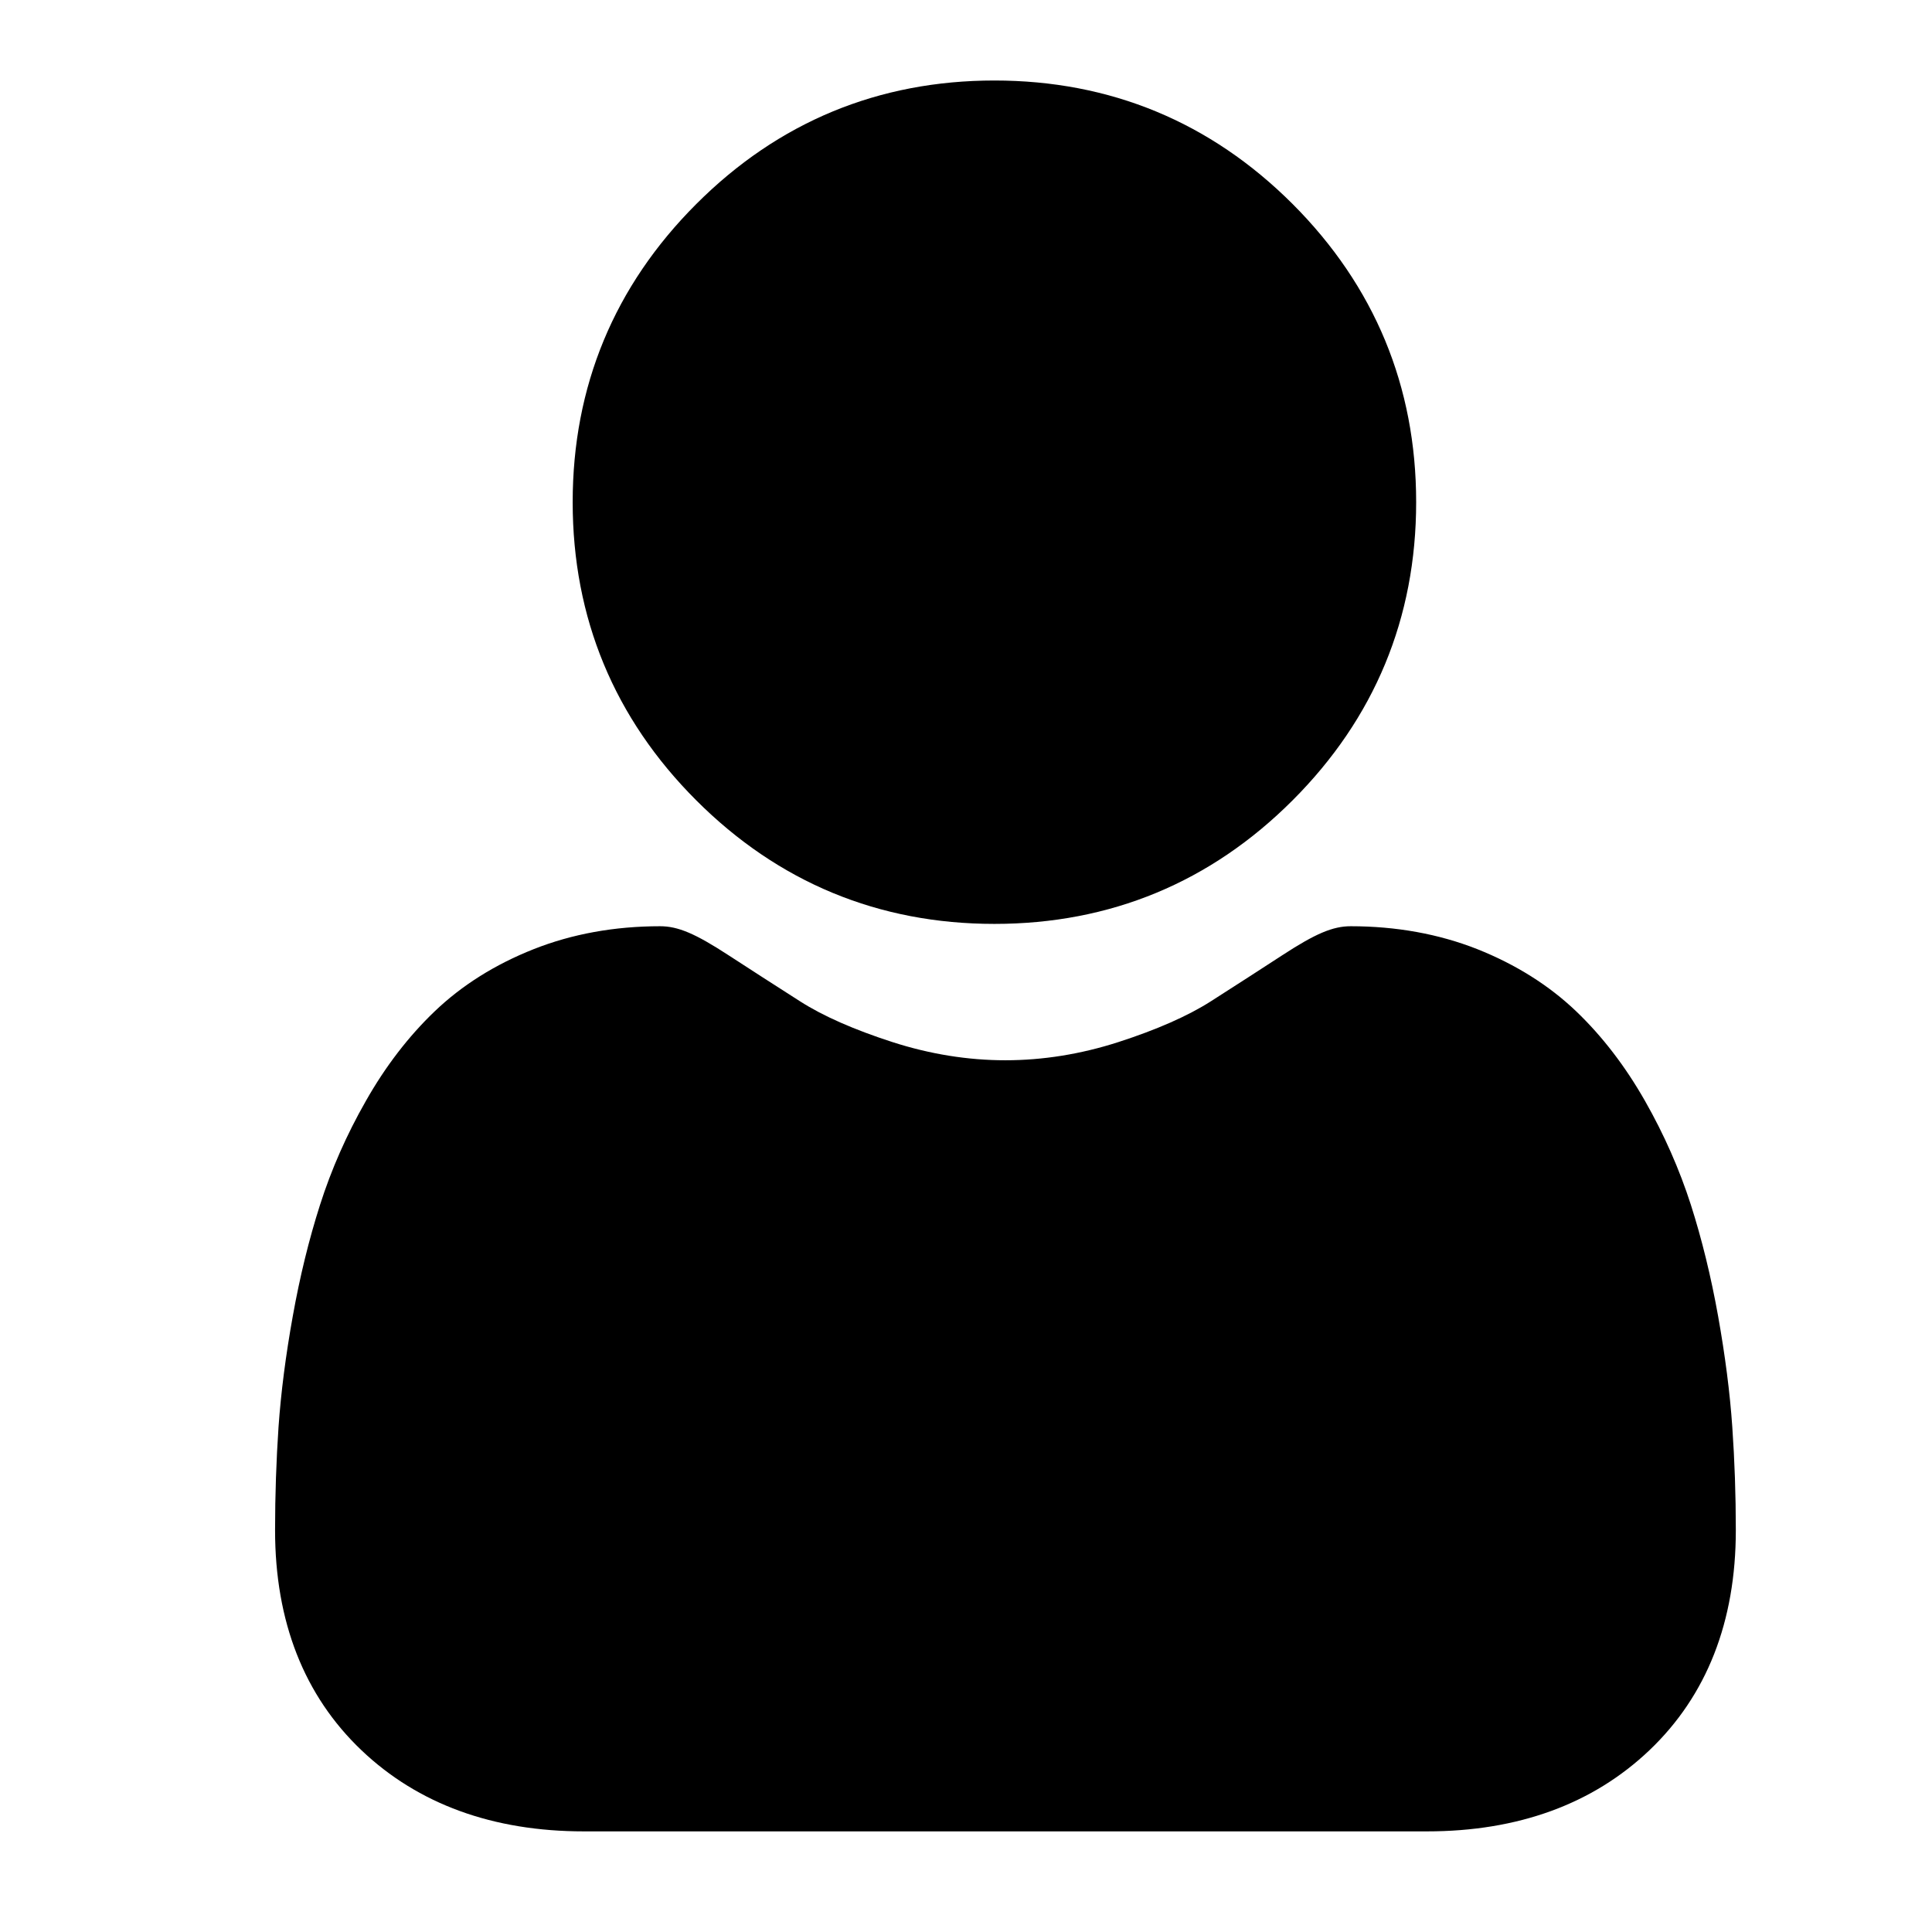
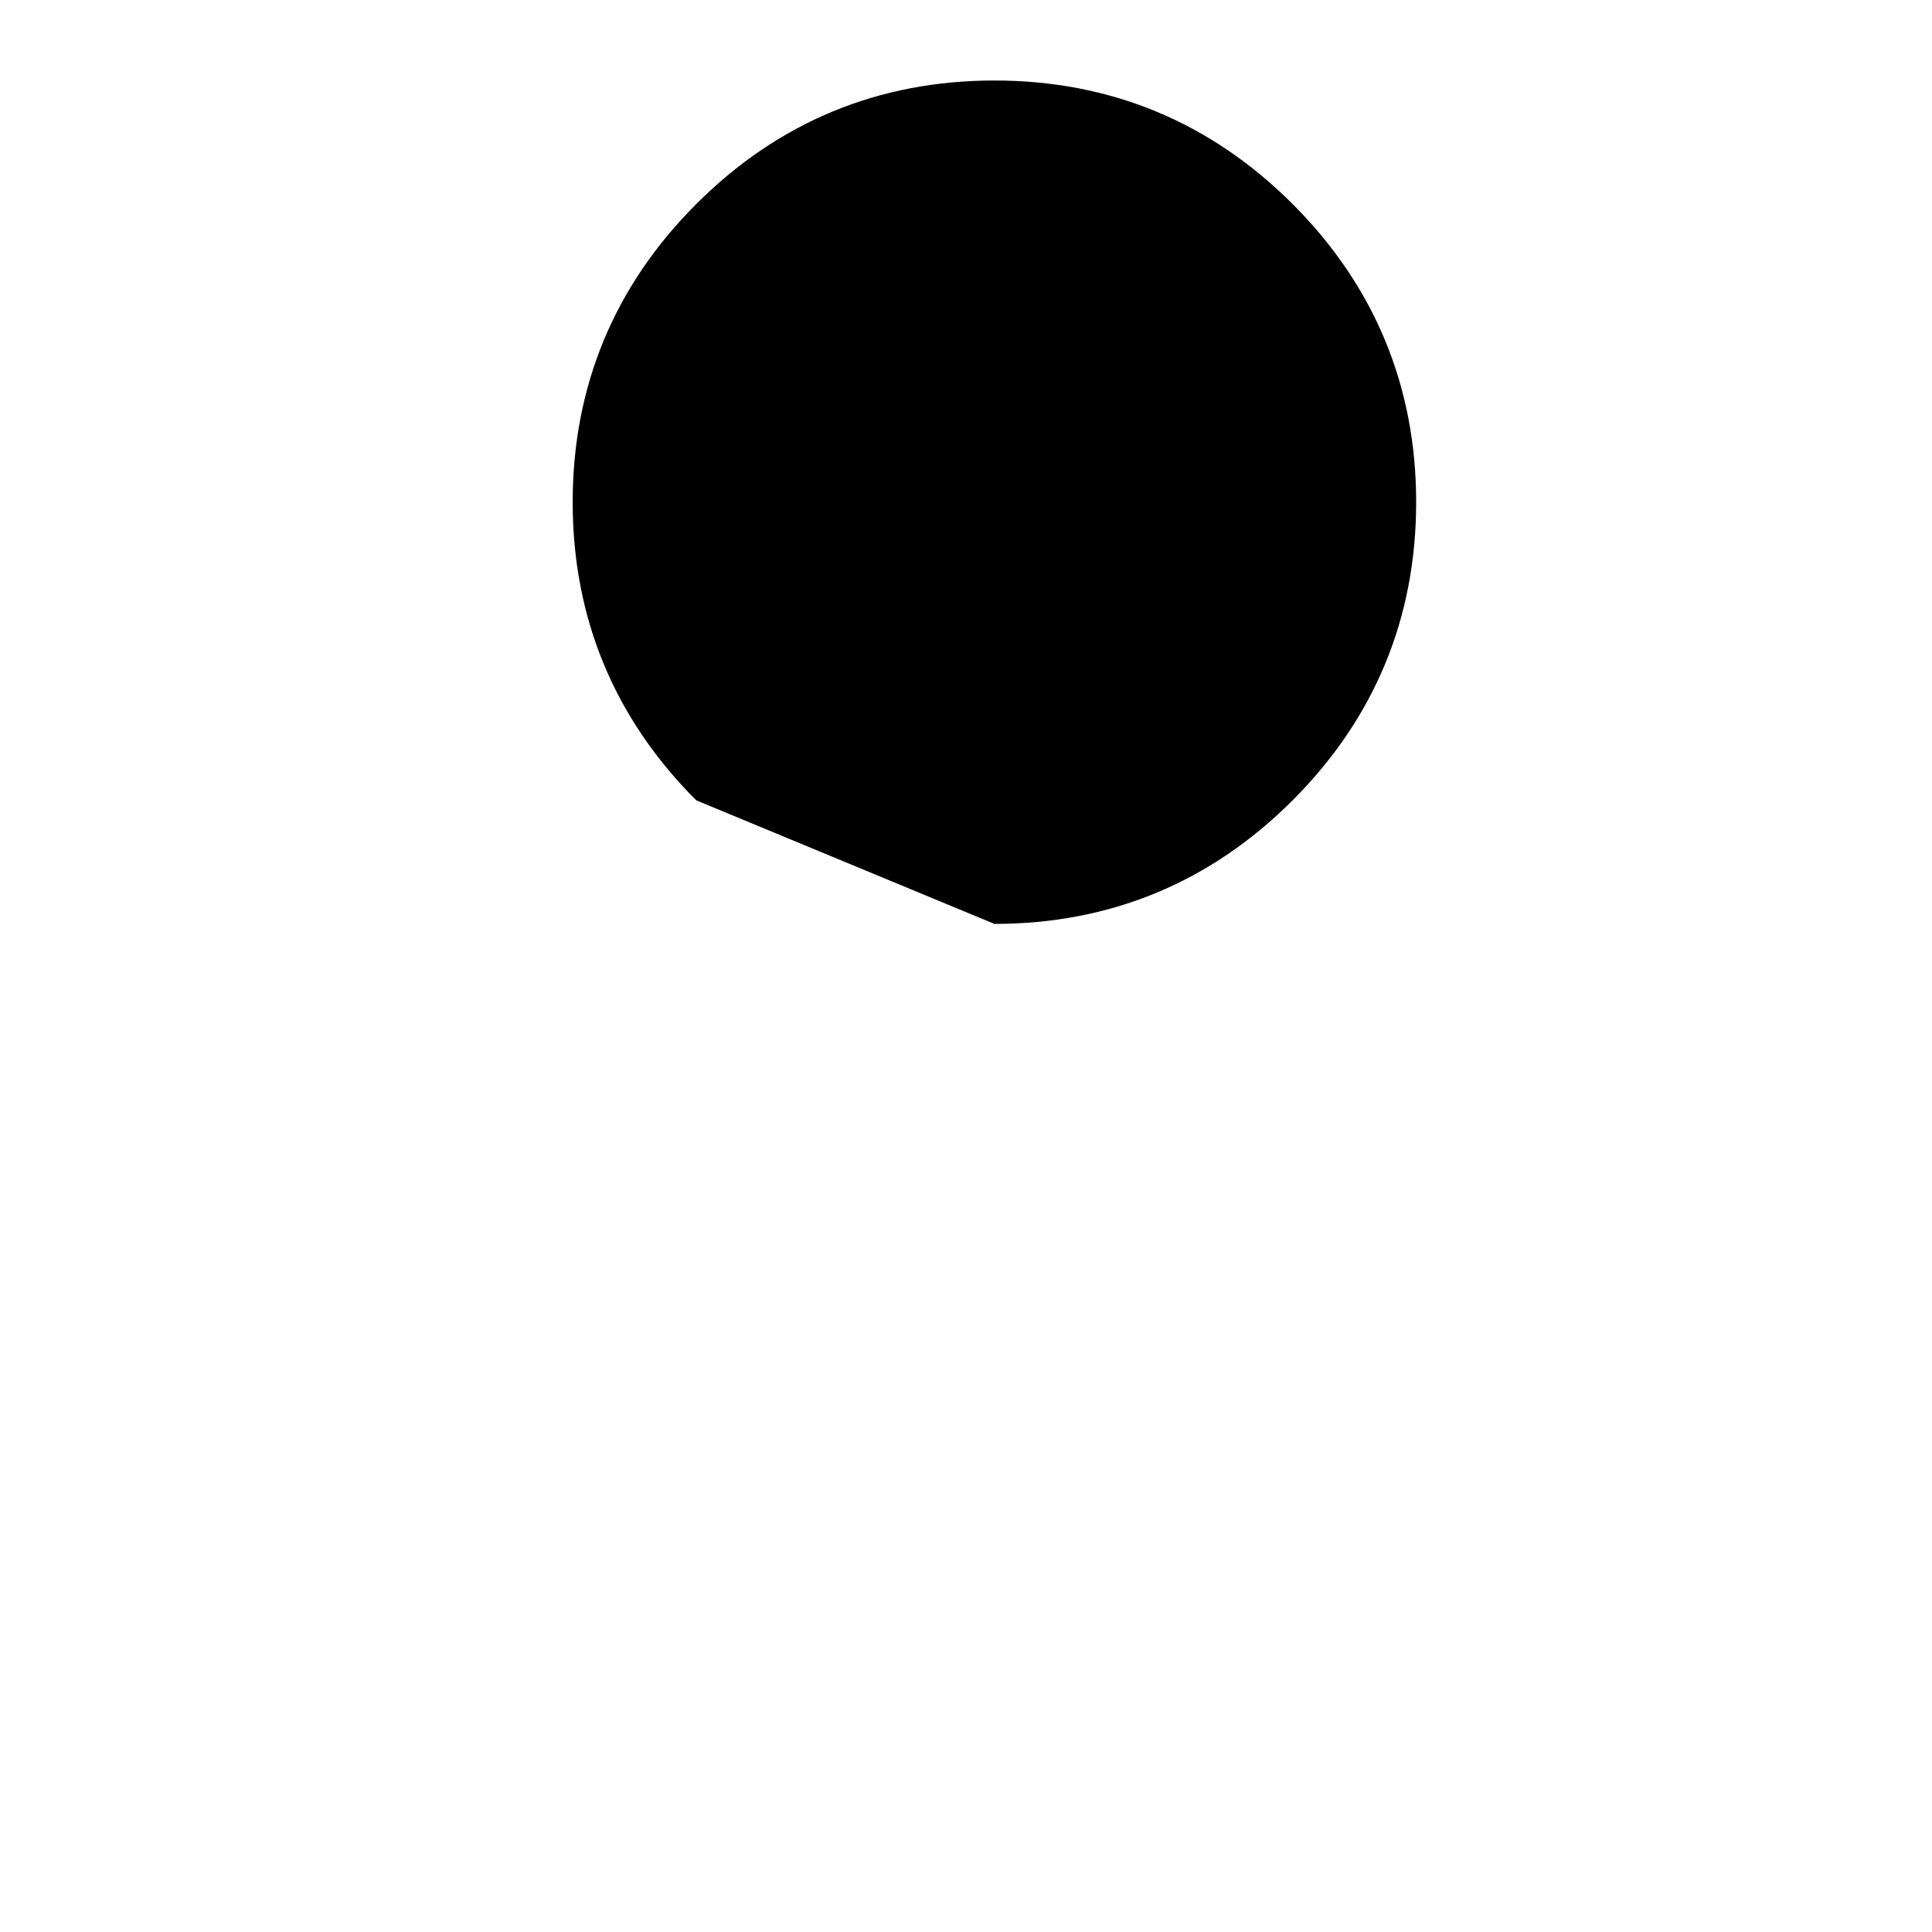
<svg xmlns="http://www.w3.org/2000/svg" width="24" height="24" viewBox="0 0 24 24" fill="#000000">
-   <path d="M12.353 11.477C13.792 11.477 15.039 10.961 16.057 9.942C17.075 8.924 17.592 7.678 17.592 6.238C17.592 4.799 17.075 3.553 16.057 2.534C15.038 1.516 13.792 1 12.353 1C10.913 1 9.667 1.516 8.649 2.535C7.631 3.553 7.114 4.799 7.114 6.238C7.114 7.678 7.631 8.924 8.649 9.942C9.668 10.961 10.914 11.477 12.353 11.477Z" />
-   <path d="M21.519 17.724C21.49 17.301 21.43 16.838 21.343 16.35C21.255 15.858 21.141 15.393 21.005 14.968C20.864 14.529 20.673 14.095 20.437 13.68C20.192 13.248 19.904 12.873 19.58 12.563C19.242 12.24 18.828 11.98 18.35 11.79C17.873 11.602 17.344 11.506 16.779 11.506C16.557 11.506 16.342 11.597 15.928 11.867C15.672 12.034 15.374 12.226 15.041 12.439C14.756 12.621 14.37 12.791 13.893 12.945C13.428 13.095 12.956 13.171 12.489 13.171C12.023 13.171 11.551 13.095 11.086 12.945C10.609 12.791 10.223 12.621 9.939 12.439C9.609 12.228 9.31 12.036 9.051 11.867C8.637 11.597 8.422 11.506 8.2 11.506C7.634 11.506 7.106 11.602 6.629 11.791C6.151 11.98 5.737 12.24 5.399 12.564C5.076 12.873 4.787 13.248 4.543 13.68C4.306 14.095 4.115 14.529 3.975 14.969C3.839 15.394 3.725 15.858 3.637 16.35C3.549 16.838 3.49 17.3 3.46 17.725C3.432 18.141 3.417 18.573 3.417 19.009C3.417 20.145 3.778 21.064 4.49 21.742C5.193 22.411 6.123 22.75 7.254 22.75H17.726C18.857 22.75 19.787 22.411 20.49 21.742C21.202 21.064 21.563 20.145 21.563 19.009C21.563 18.571 21.548 18.139 21.519 17.724Z" />
+   <path d="M12.353 11.477C13.792 11.477 15.039 10.961 16.057 9.942C17.075 8.924 17.592 7.678 17.592 6.238C17.592 4.799 17.075 3.553 16.057 2.534C15.038 1.516 13.792 1 12.353 1C10.913 1 9.667 1.516 8.649 2.535C7.631 3.553 7.114 4.799 7.114 6.238C7.114 7.678 7.631 8.924 8.649 9.942Z" />
</svg>